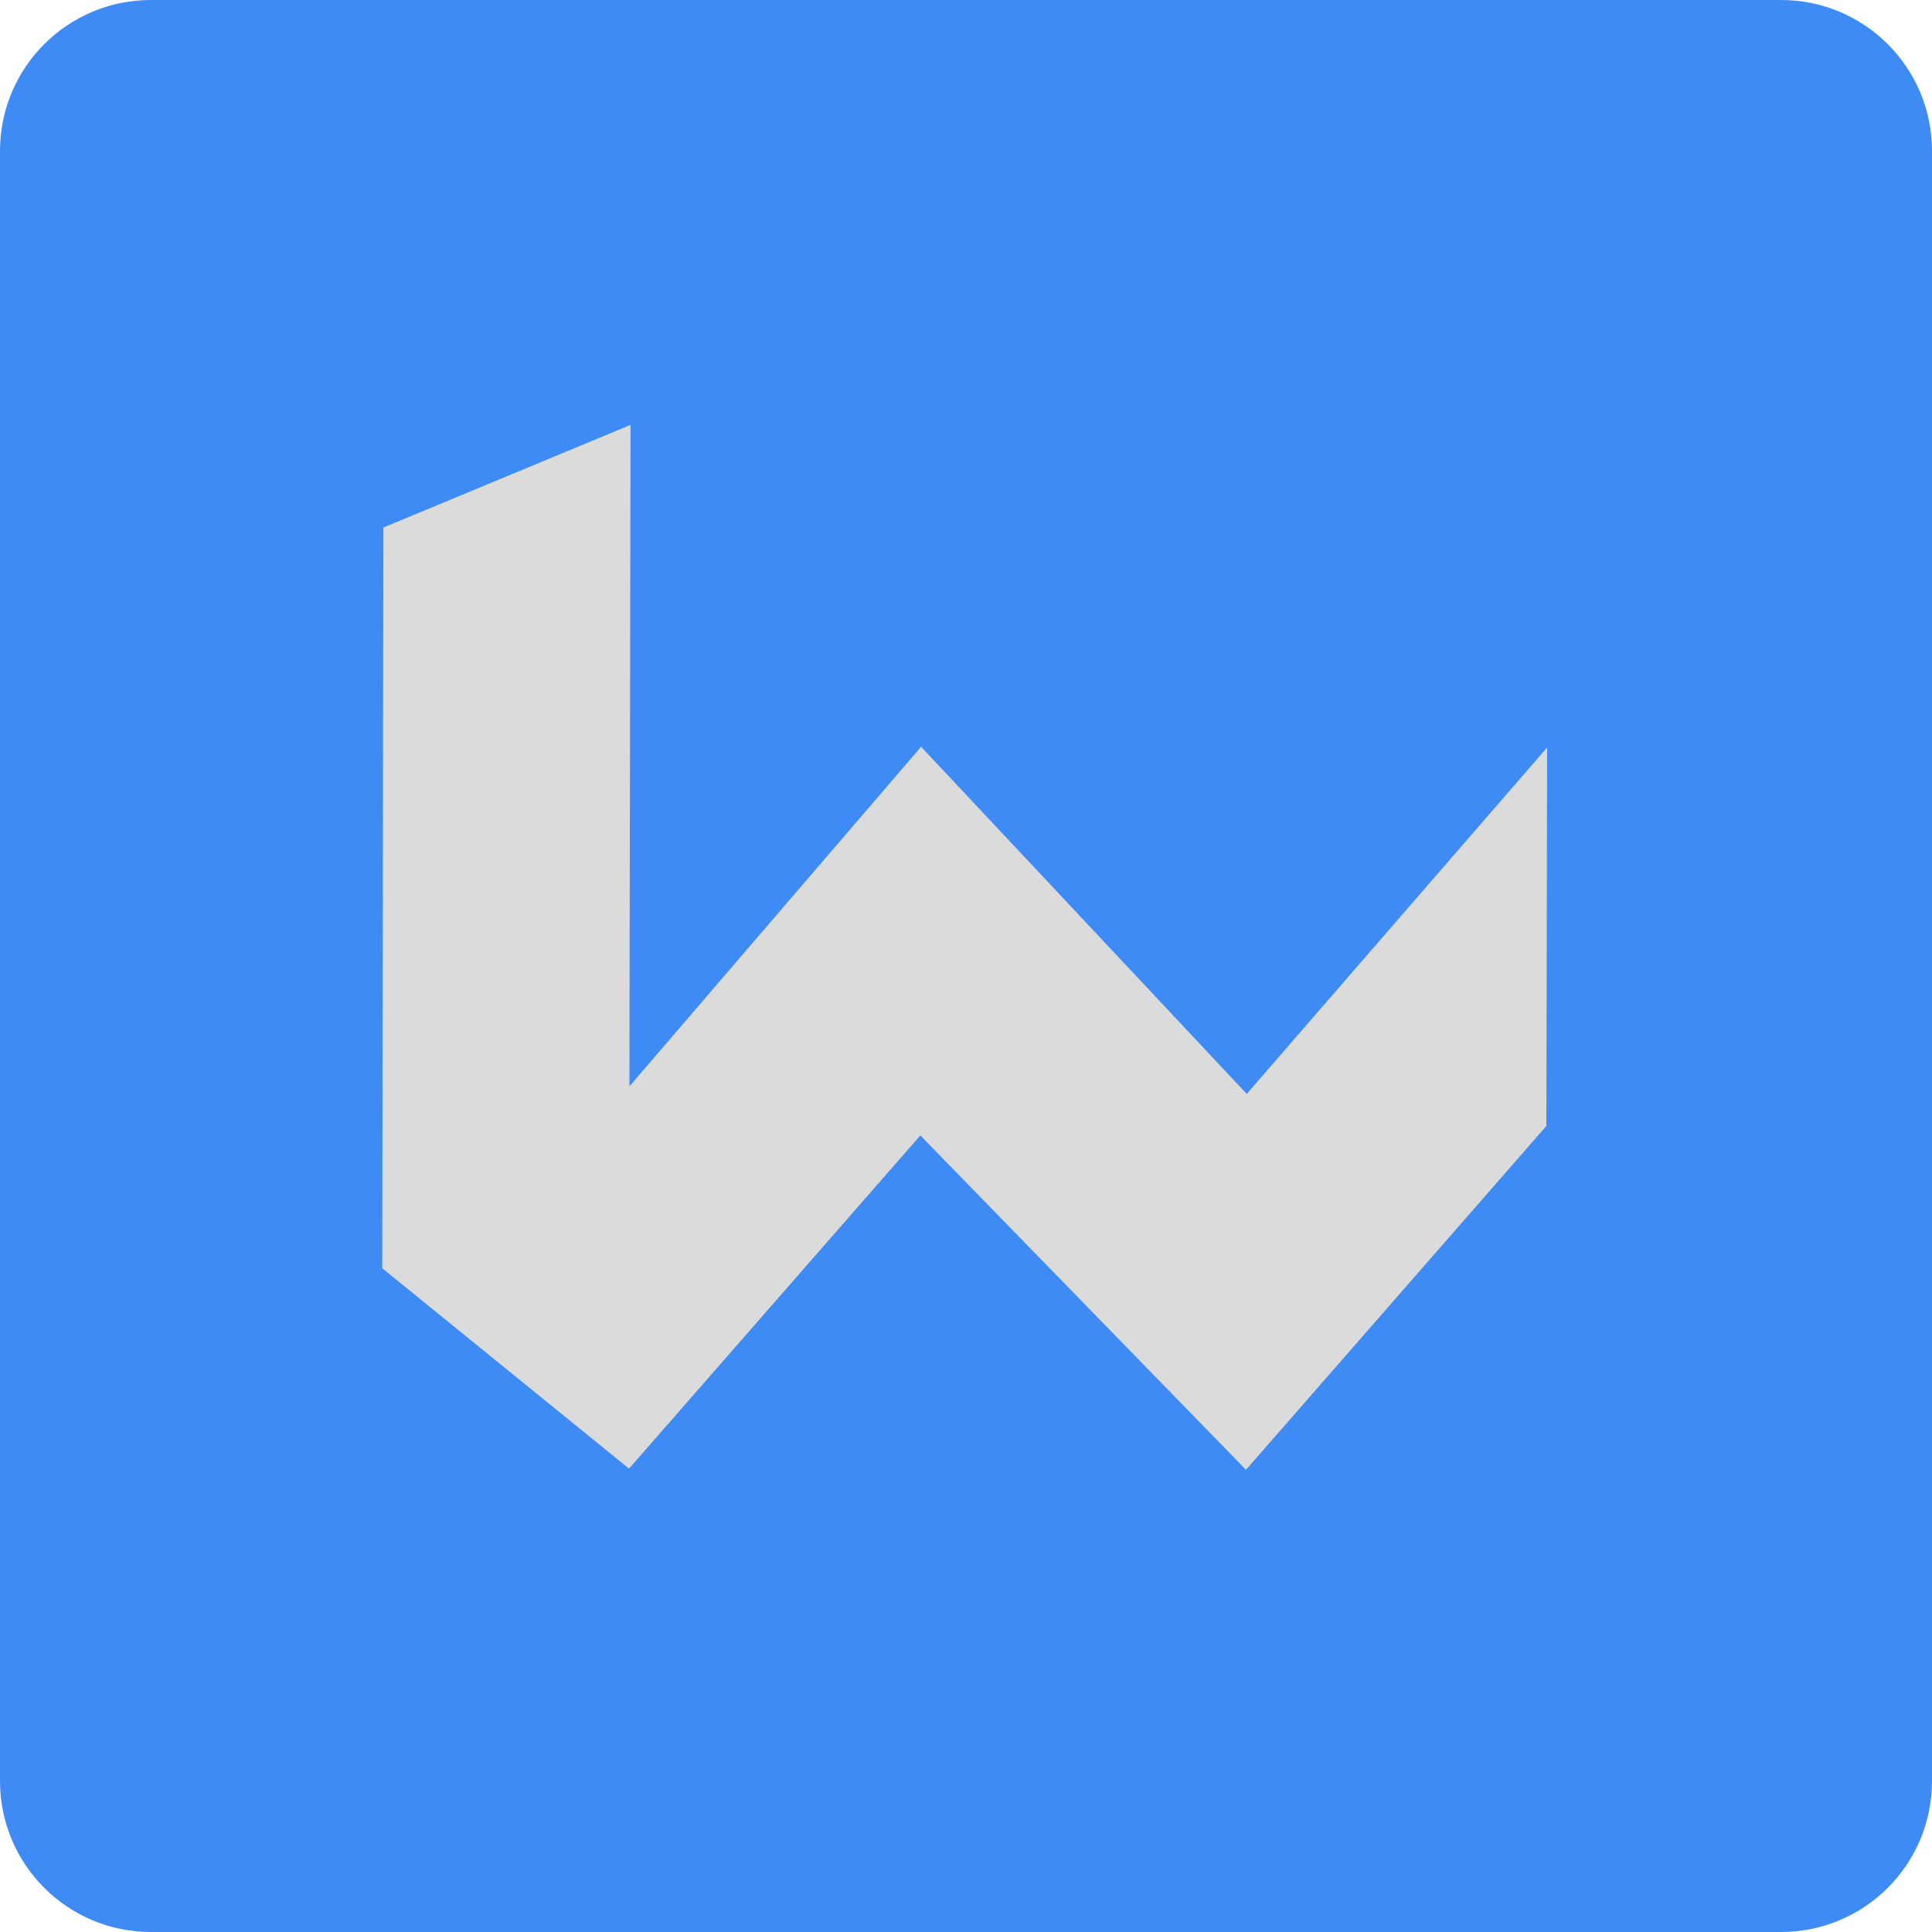
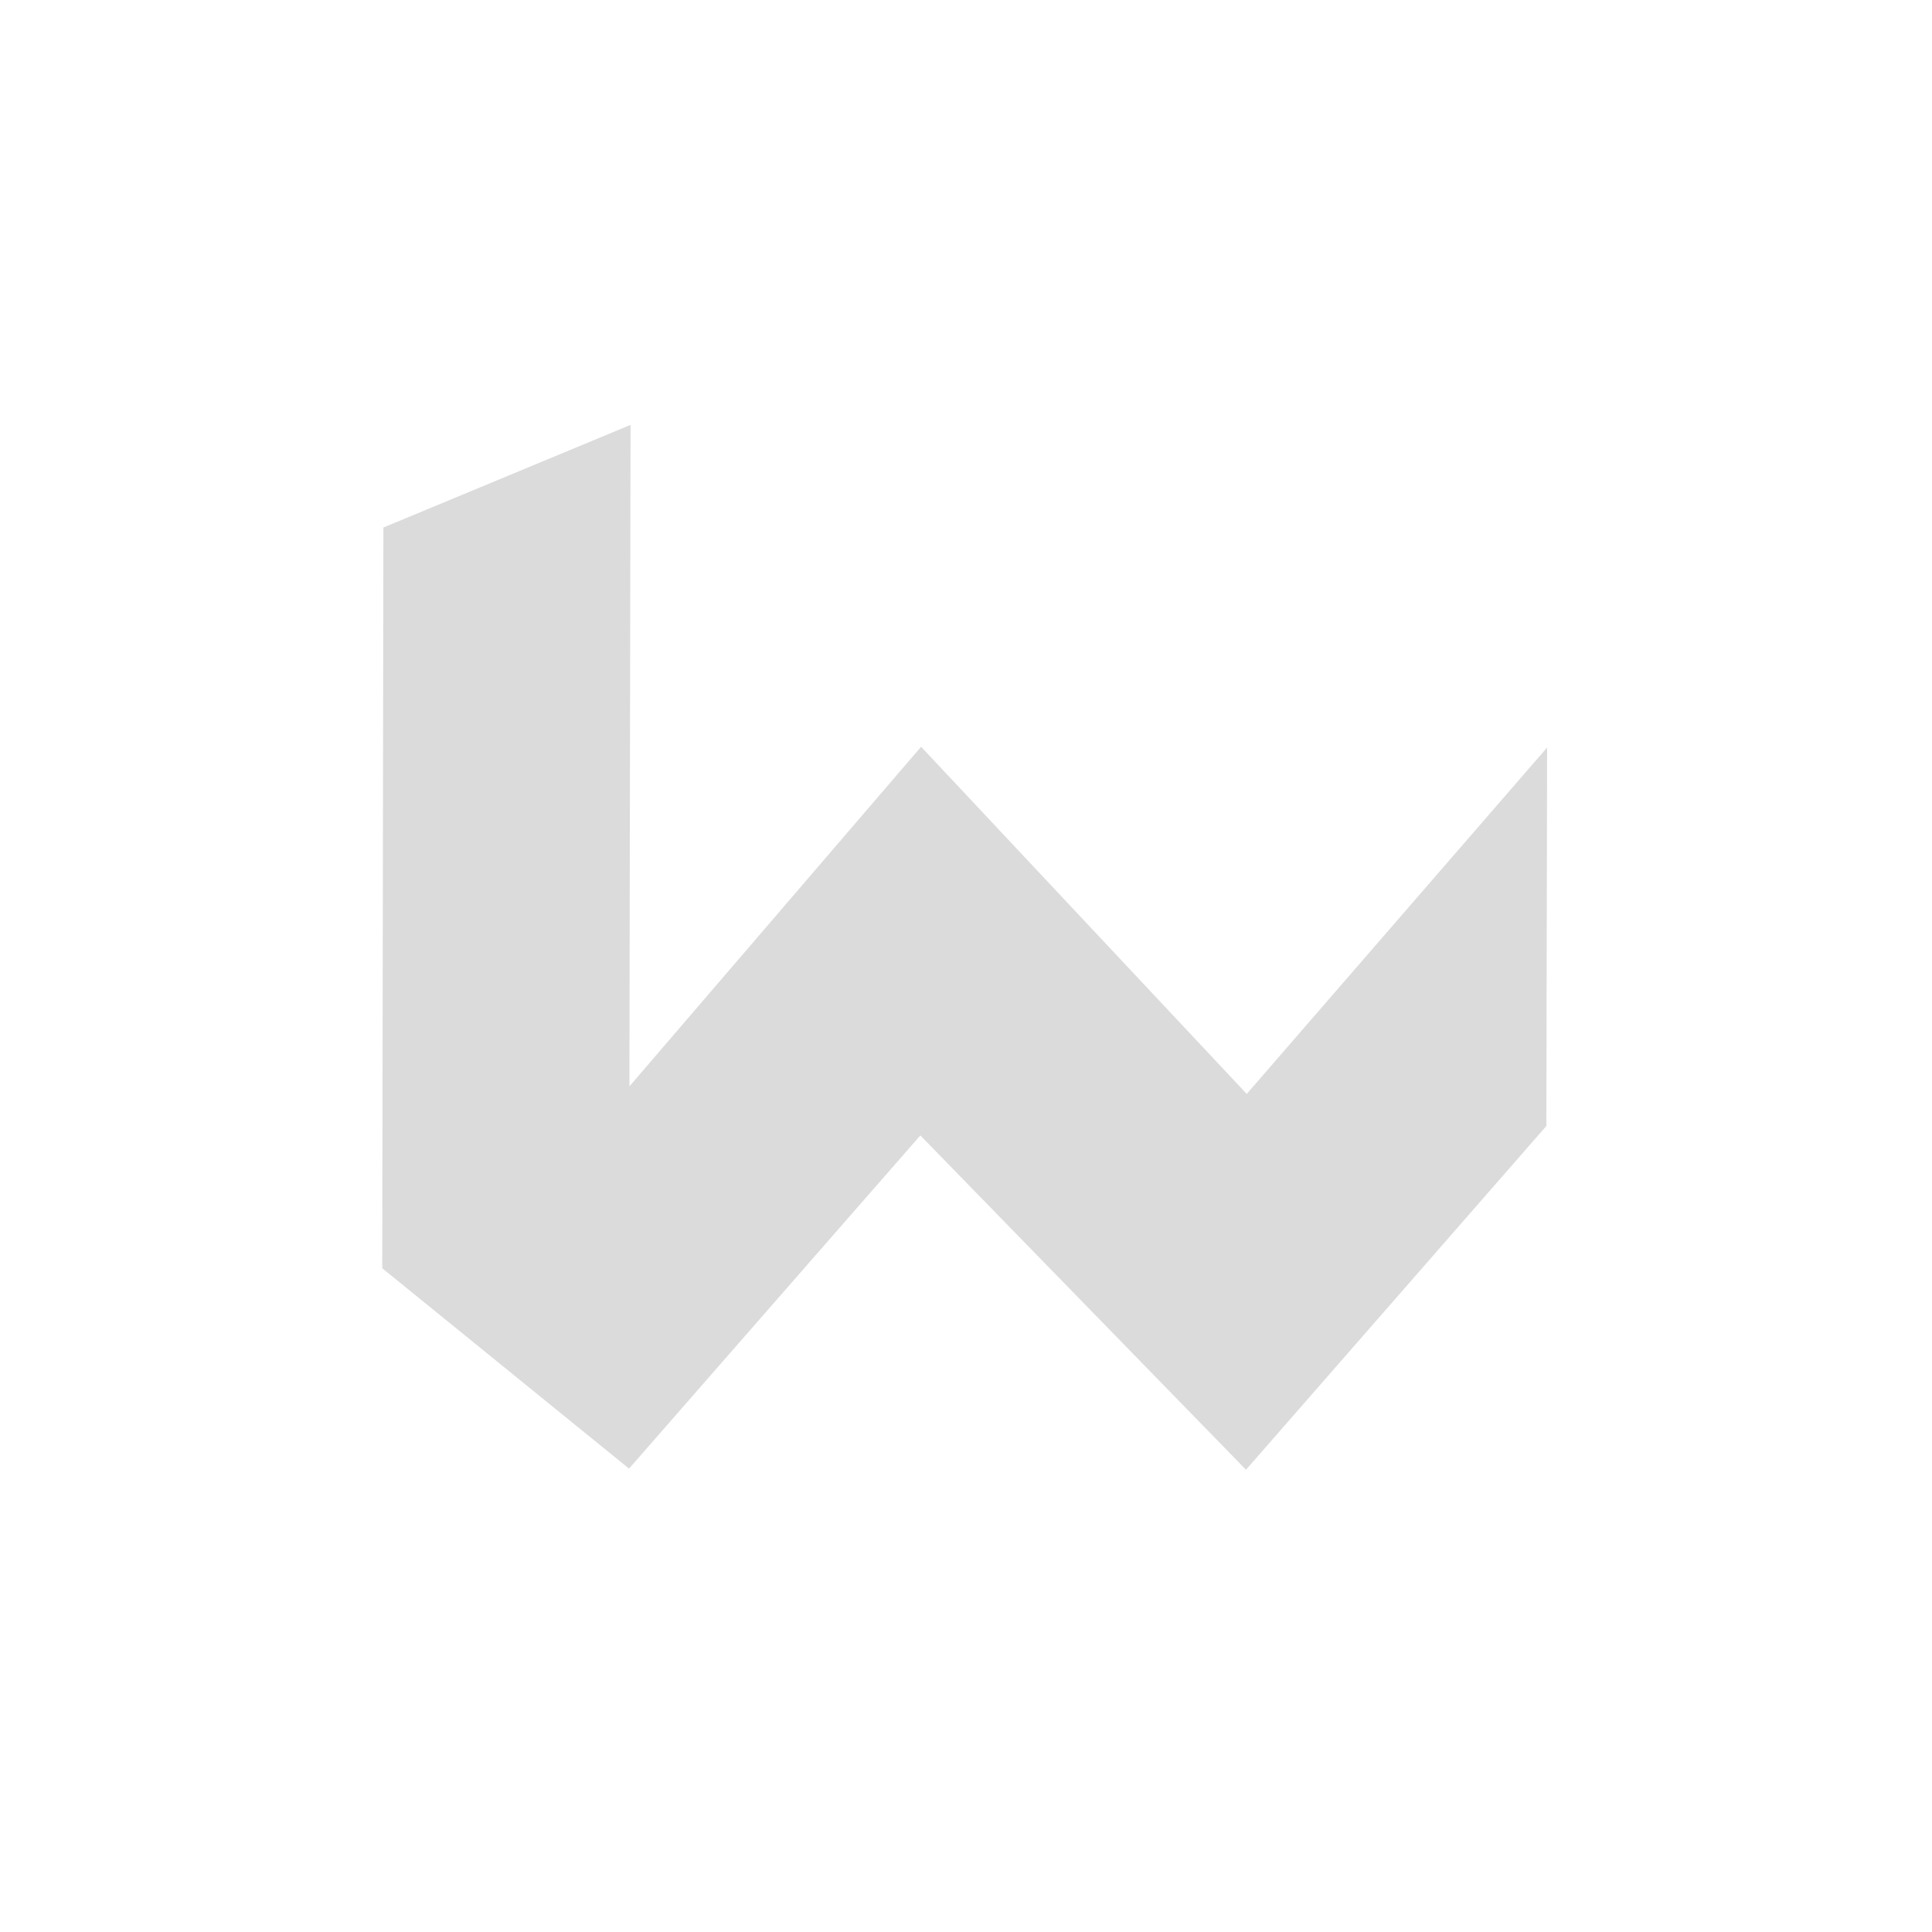
<svg xmlns="http://www.w3.org/2000/svg" width="512" height="512" viewBox="0 0 512 512">
-   <path fill="#3F8BF6" d="M512 472c0 22.1-17.9 40-40 40H40c-22.1 0-40-17.9-40-40V40C0 17.9 17.9 0 40 0h432c22.1 0 40 17.9 40 40v432z" />
  <path fill="#DBDBDB" d="M167.1 112.6l-65.5 27.2-.3 196.3 65.4 53.1 77.2-88.3 86.3 88.6 79.6-91.1.2-100.3-79.6 91.8-86.3-92-77.3 90z" />
</svg>